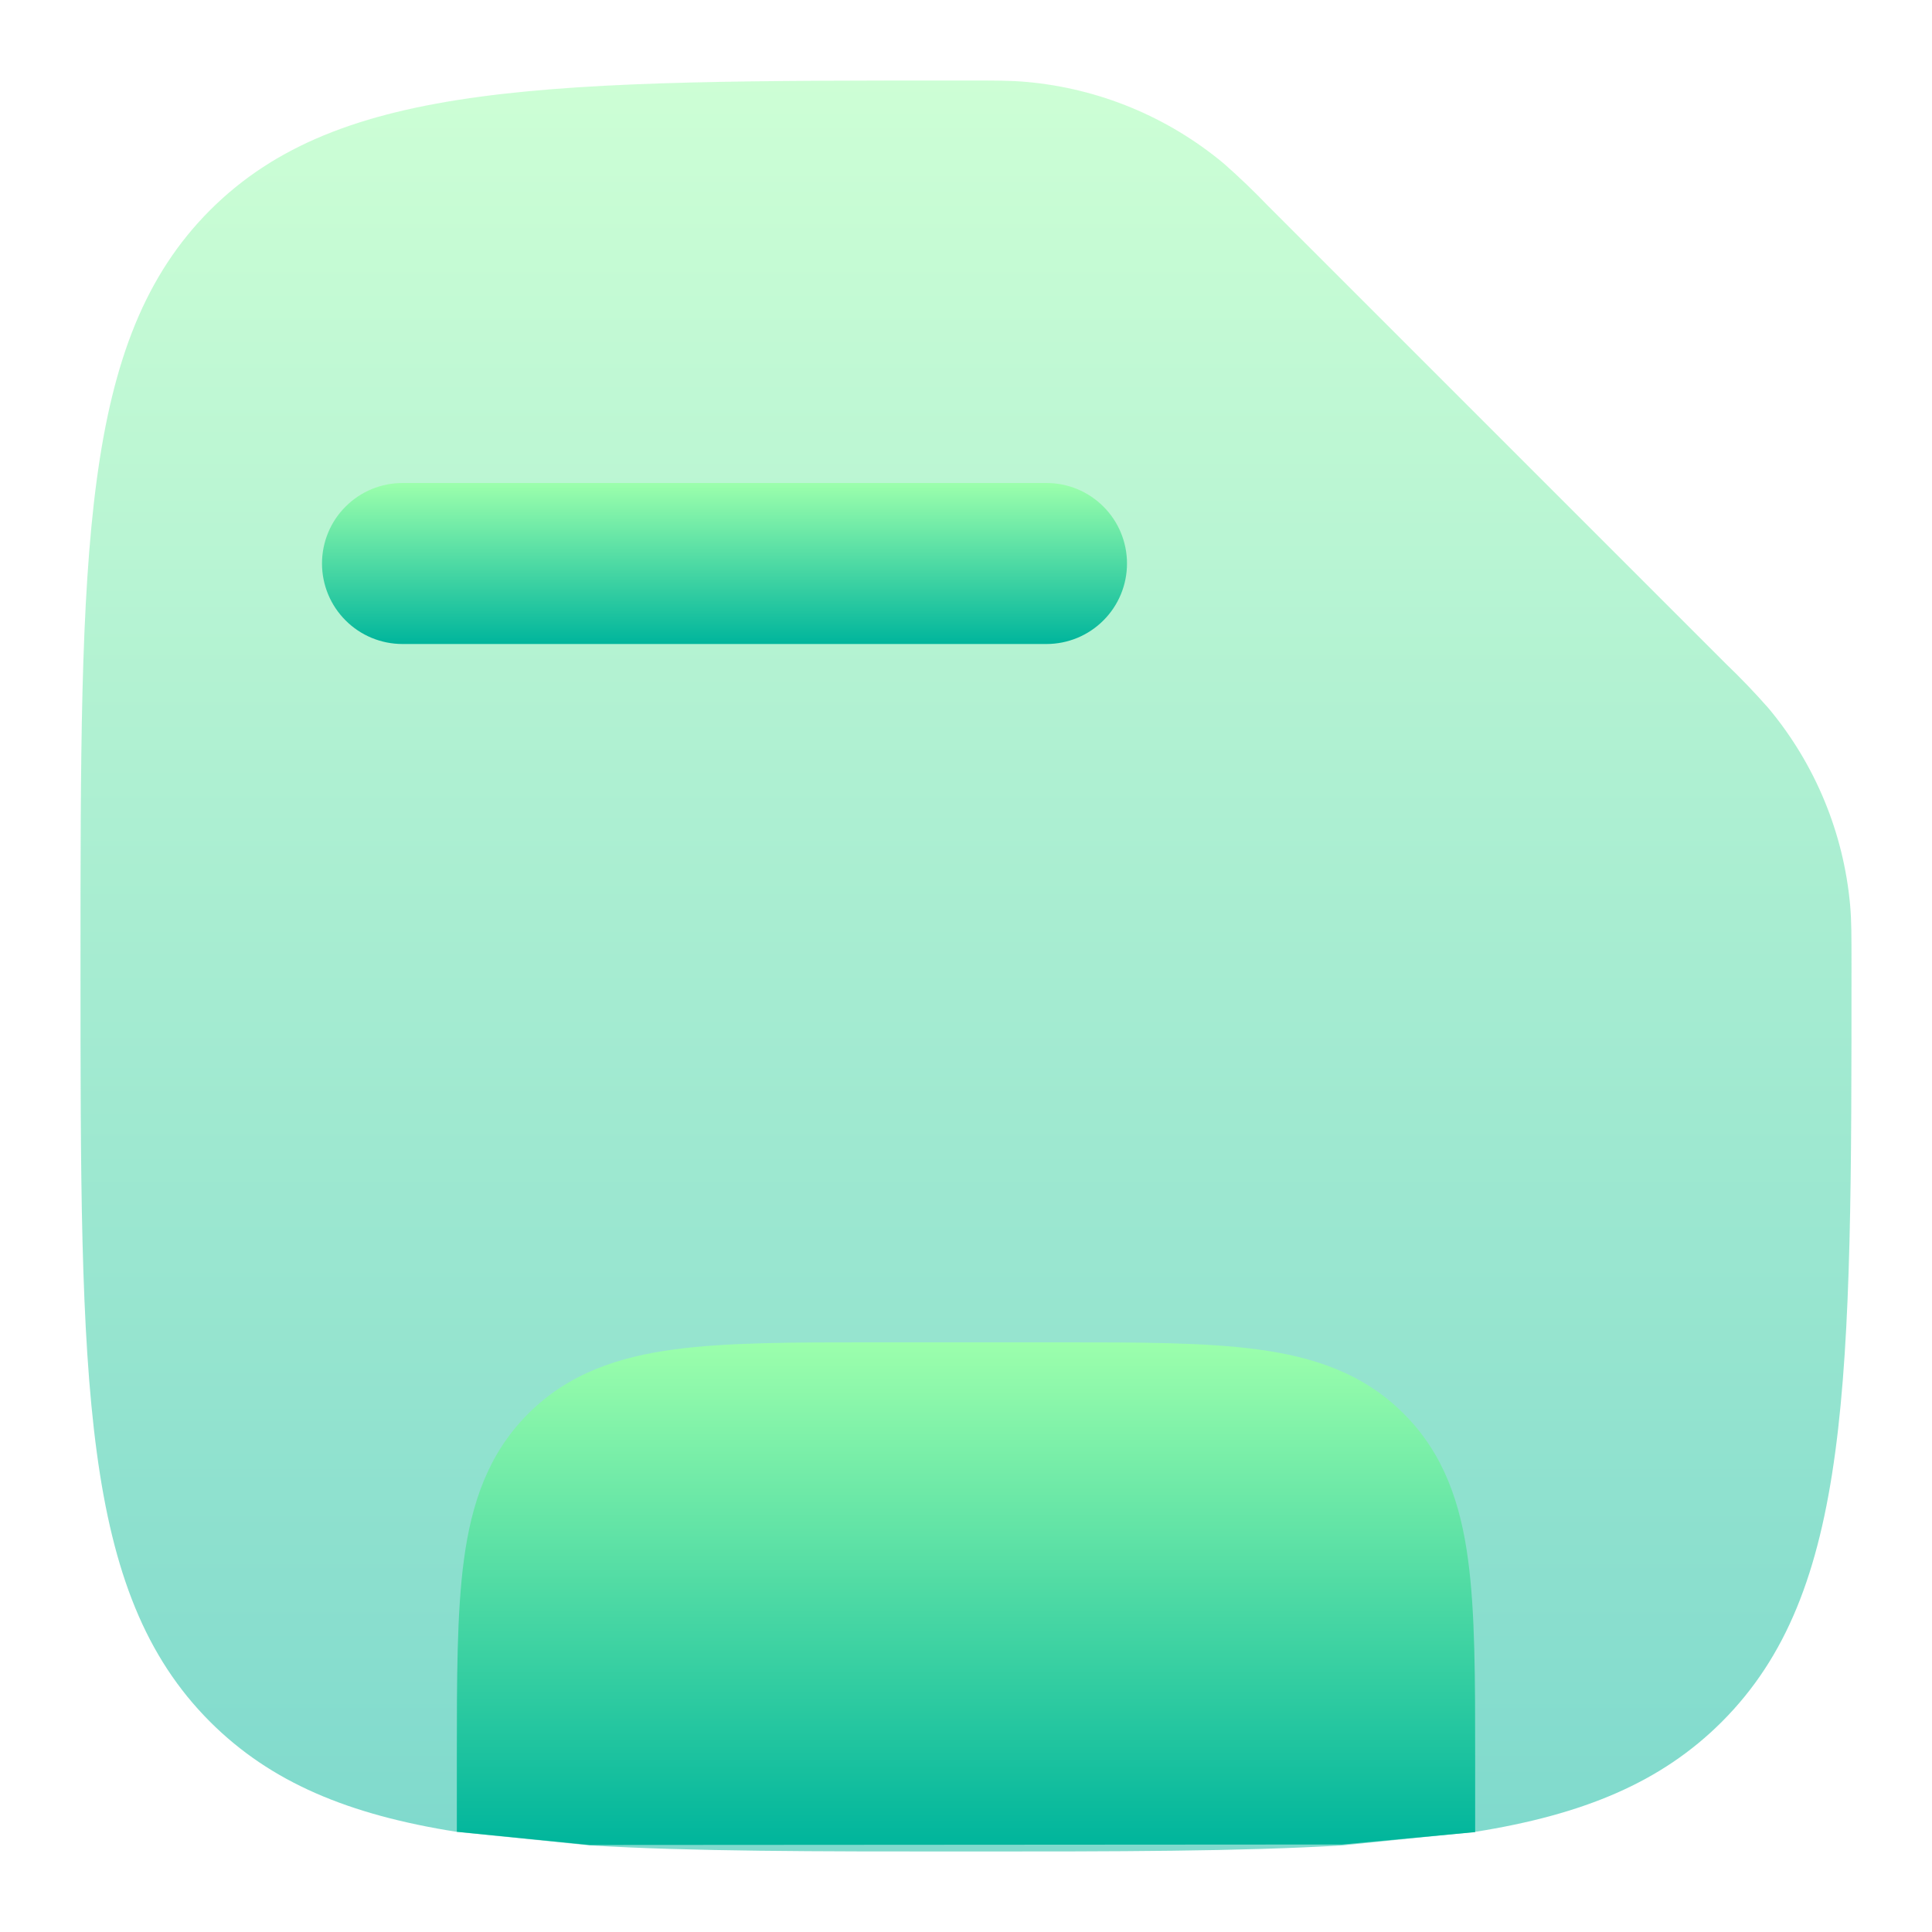
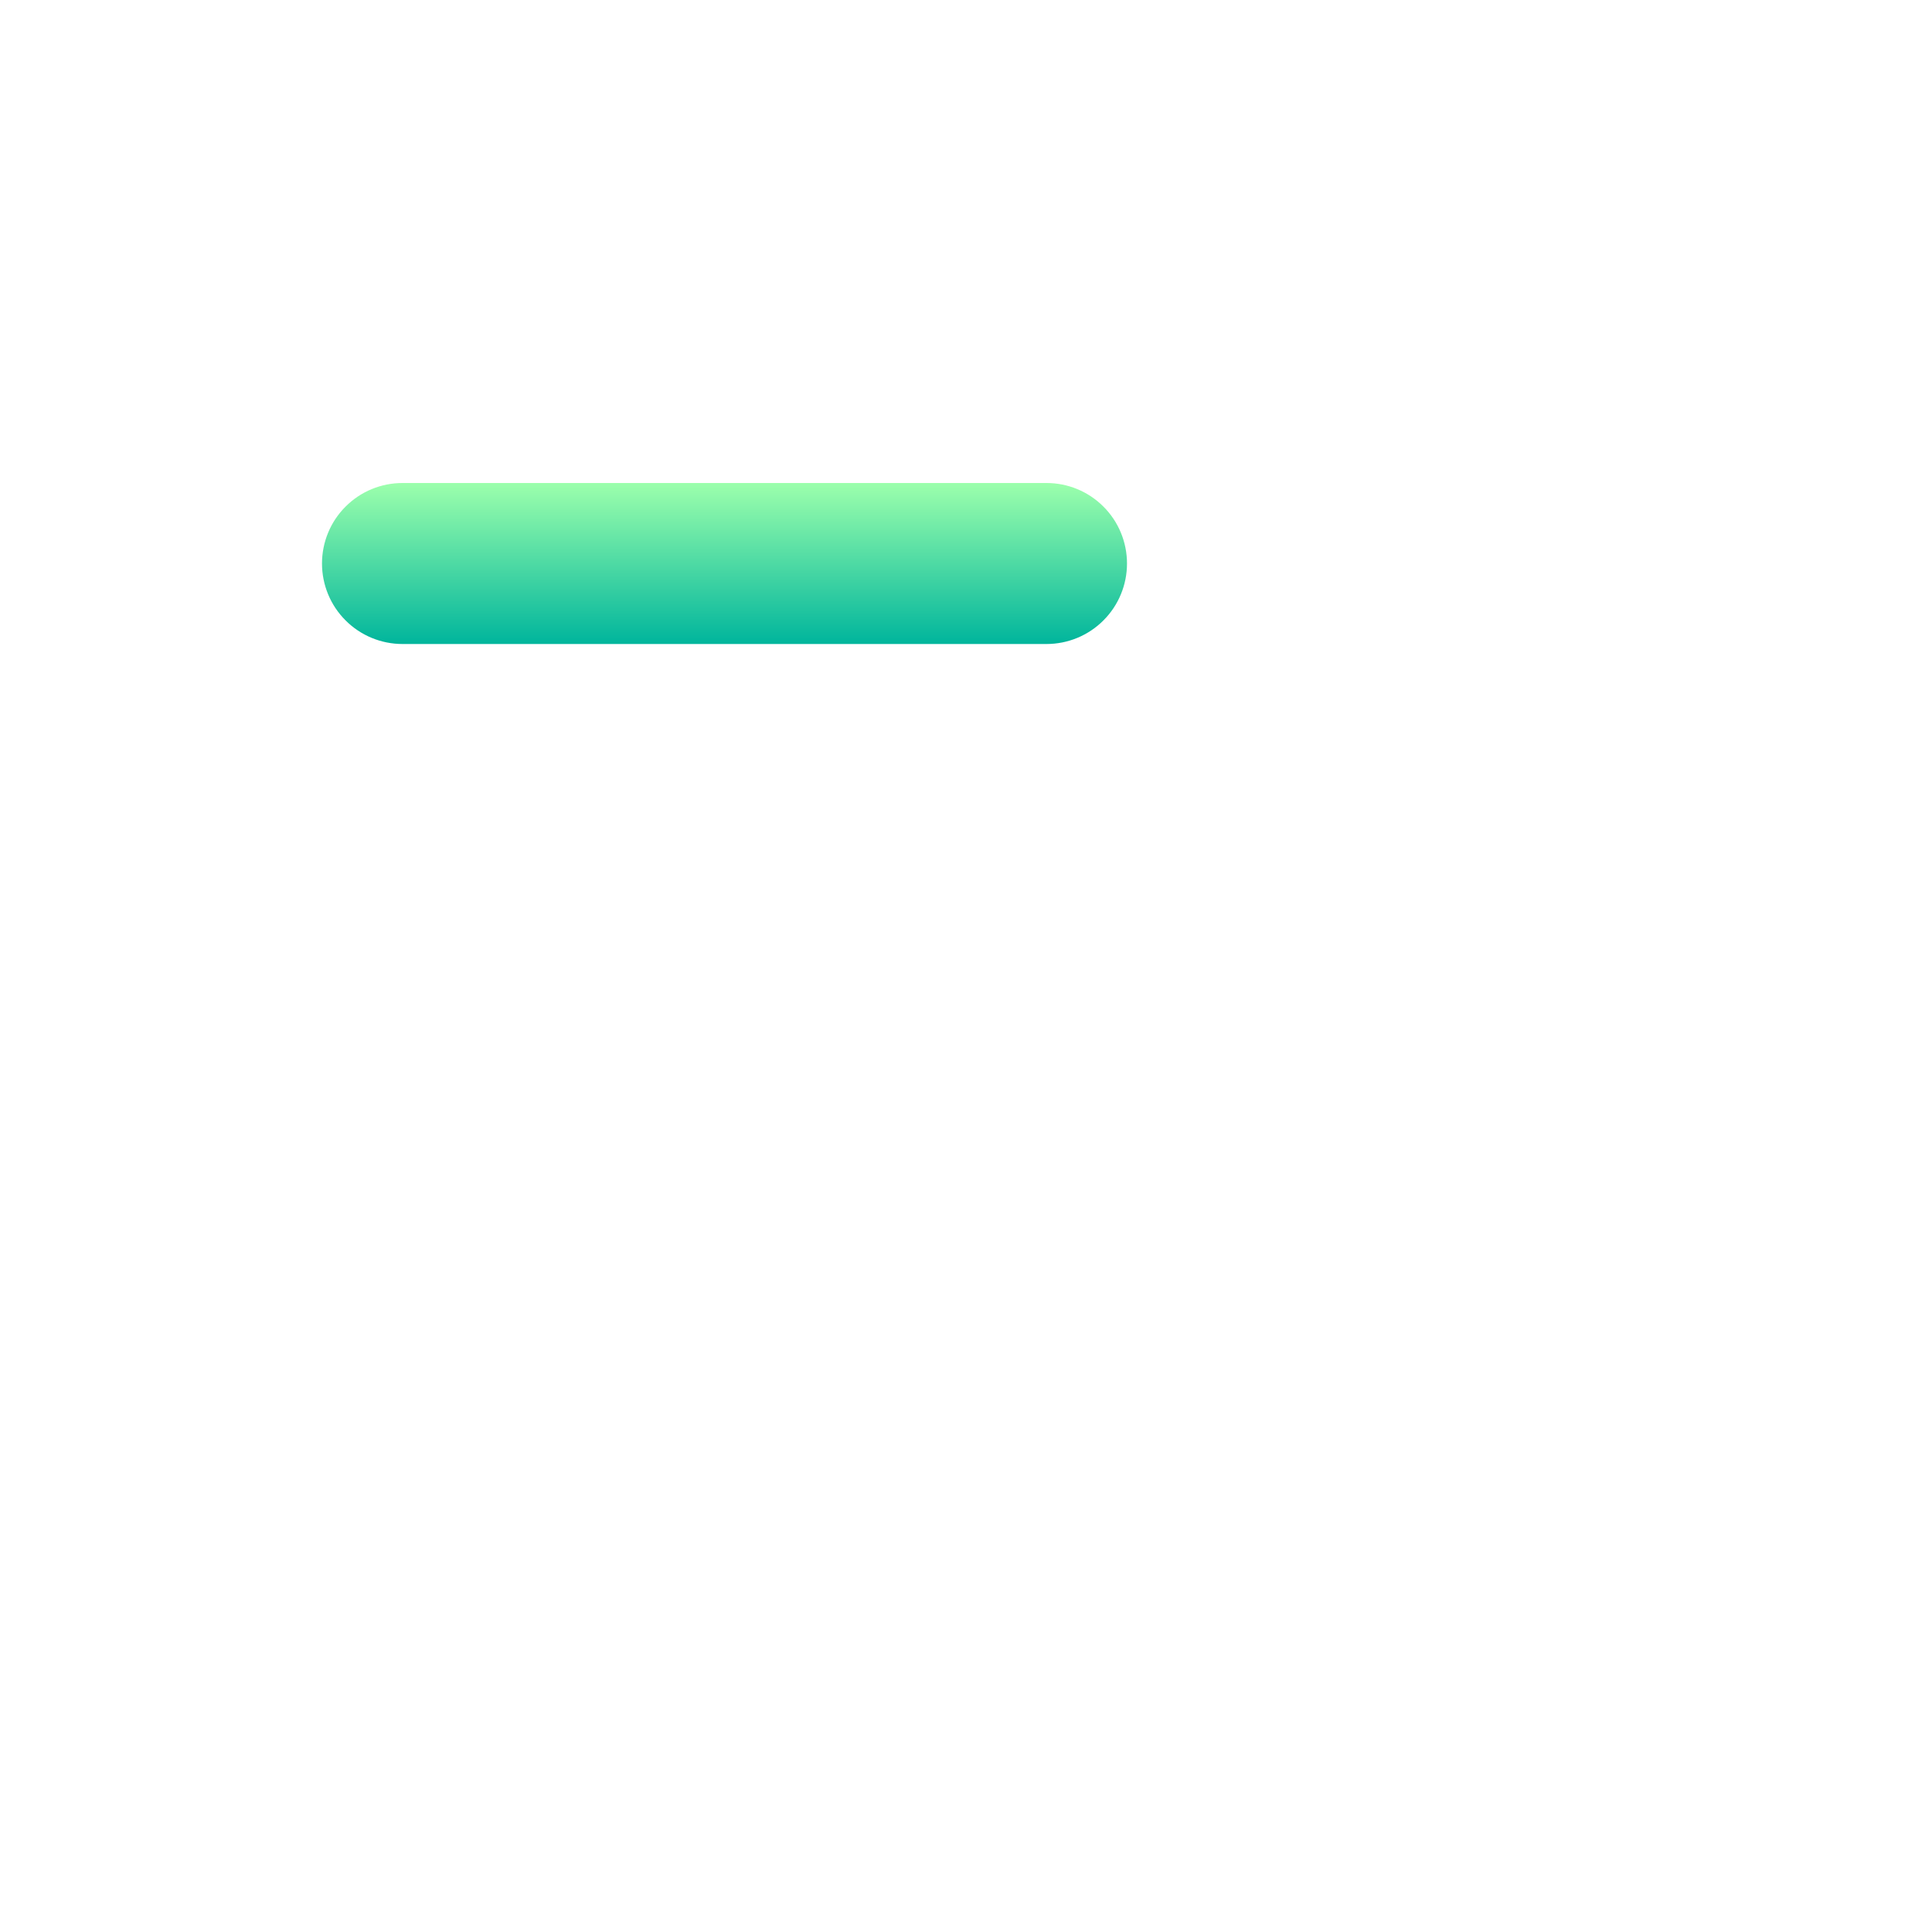
<svg xmlns="http://www.w3.org/2000/svg" width="24" height="24" viewBox="0 0 24 24" fill="none">
-   <path opacity="0.5" d="M21.389 21.389C23 19.779 23 17.185 23 12C23 11.625 23 11.437 22.983 11.245C22.902 10.346 22.549 9.493 21.97 8.799C21.801 8.607 21.624 8.422 21.439 8.245L15.755 2.561C15.578 2.376 15.393 2.199 15.201 2.03C14.507 1.452 13.654 1.099 12.755 1.018C12.563 1 12.374 1 12 1C6.815 1 4.222 1 2.61 2.61C1 4.223 1 6.815 1 12C1 17.185 1 19.778 2.61 21.389C3.364 22.142 4.33 22.544 5.675 22.756L7.325 22.924C8.597 23 10.13 23 12 23C13.87 23 15.403 23 16.675 22.924L18.325 22.756C19.67 22.542 20.637 22.141 21.389 21.389Z" fill="url(#paint0_linear_8_389)" />
  <path d="M5 6C4.735 6 4.48 6.105 4.293 6.293C4.105 6.48 4 6.735 4 7C4 7.265 4.105 7.52 4.293 7.707C4.48 7.895 4.735 8 5 8H13C13.265 8 13.52 7.895 13.707 7.707C13.895 7.52 14 7.265 14 7C14 6.735 13.895 6.48 13.707 6.293C13.52 6.105 13.265 6 13 6H5Z" fill="url(#paint1_linear_8_389)" />
-   <path d="M15.623 16.763C14.97 16.675 14.146 16.675 13.157 16.675H10.843C9.855 16.675 9.03 16.675 8.376 16.763C7.686 16.855 7.062 17.06 6.561 17.562C6.06 18.062 5.855 18.686 5.763 19.377C5.675 20.03 5.675 20.854 5.675 21.843V22.755L7.325 22.919L16.675 22.913L18.325 22.759V21.843C18.325 20.854 18.325 20.03 18.237 19.377C18.145 18.686 17.94 18.062 17.438 17.562C16.938 17.06 16.314 16.855 15.623 16.763Z" fill="url(#paint2_linear_8_389)" />
  <defs>
    <linearGradient id="paint0_linear_8_389" x1="12" y1="23" x2="12" y2="1" gradientUnits="userSpaceOnUse">
      <stop stop-color="#00B59C" />
      <stop offset="1" stop-color="#9CFFAC" />
    </linearGradient>
    <linearGradient id="paint1_linear_8_389" x1="9" y1="8" x2="9" y2="6" gradientUnits="userSpaceOnUse">
      <stop stop-color="#00B59C" />
      <stop offset="1" stop-color="#9CFFAC" />
    </linearGradient>
    <linearGradient id="paint2_linear_8_389" x1="12" y1="22.919" x2="12" y2="16.675" gradientUnits="userSpaceOnUse">
      <stop stop-color="#00B59C" />
      <stop offset="1" stop-color="#9CFFAC" />
    </linearGradient>
  </defs>
</svg>